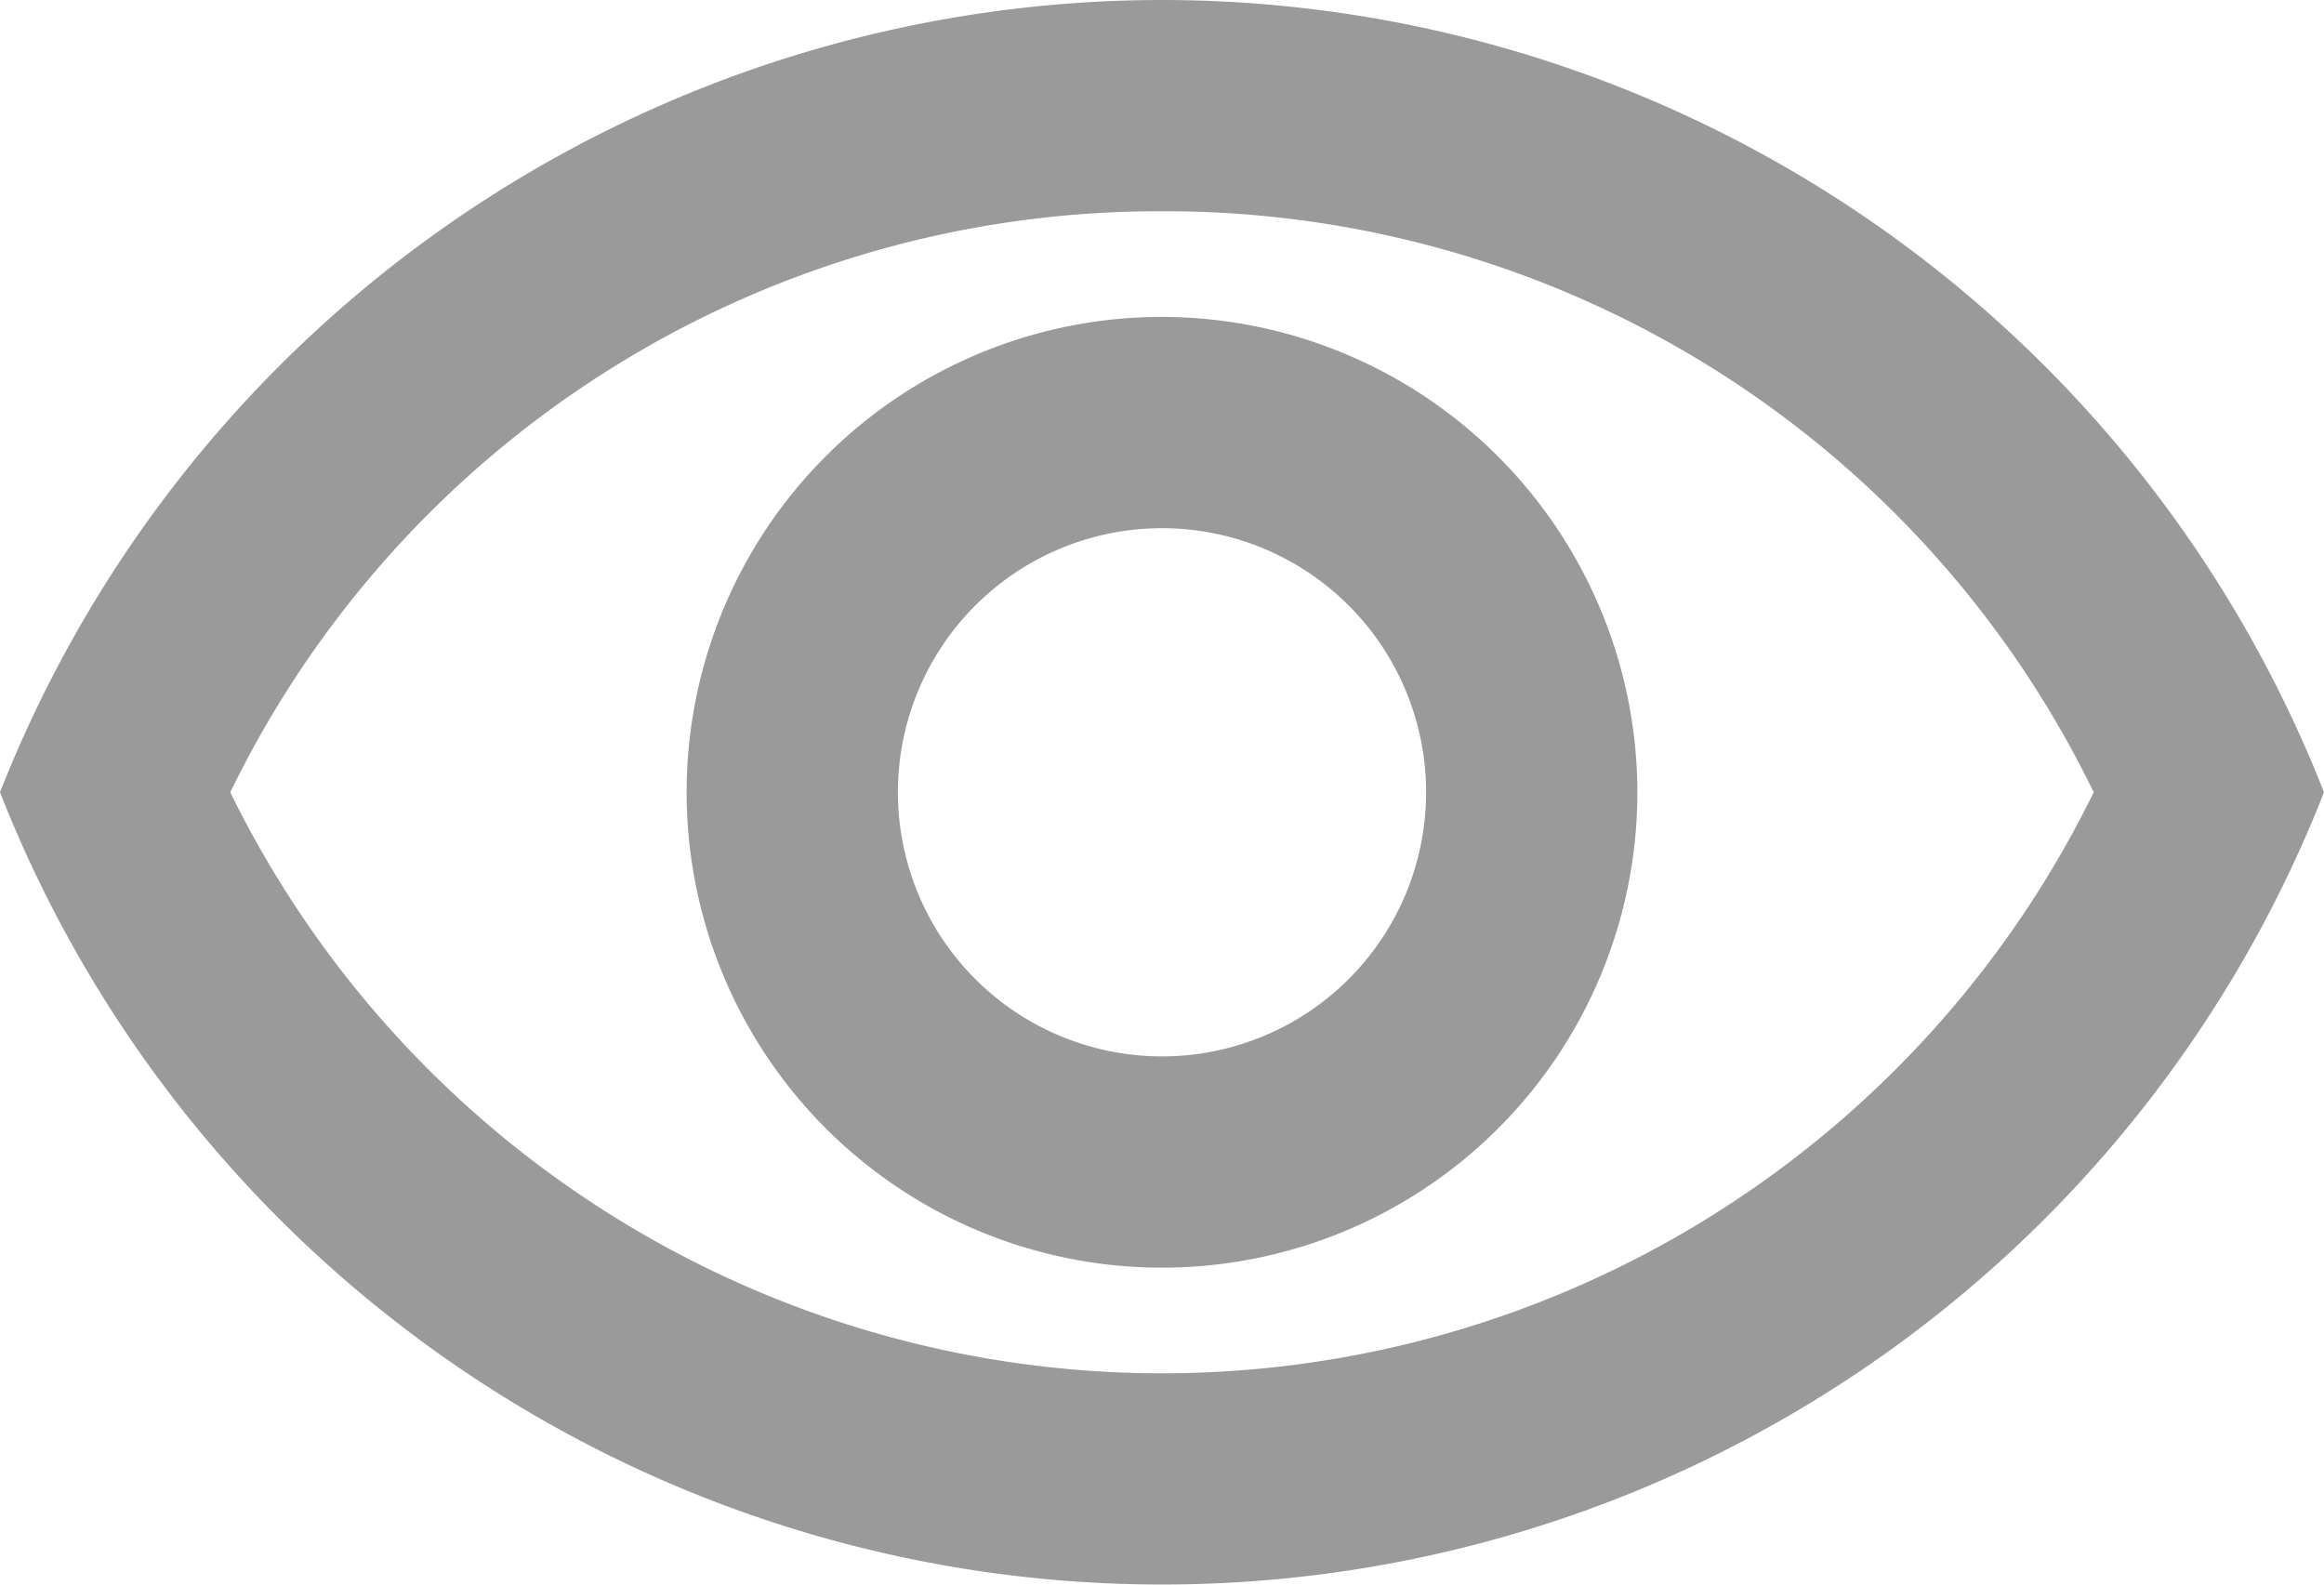
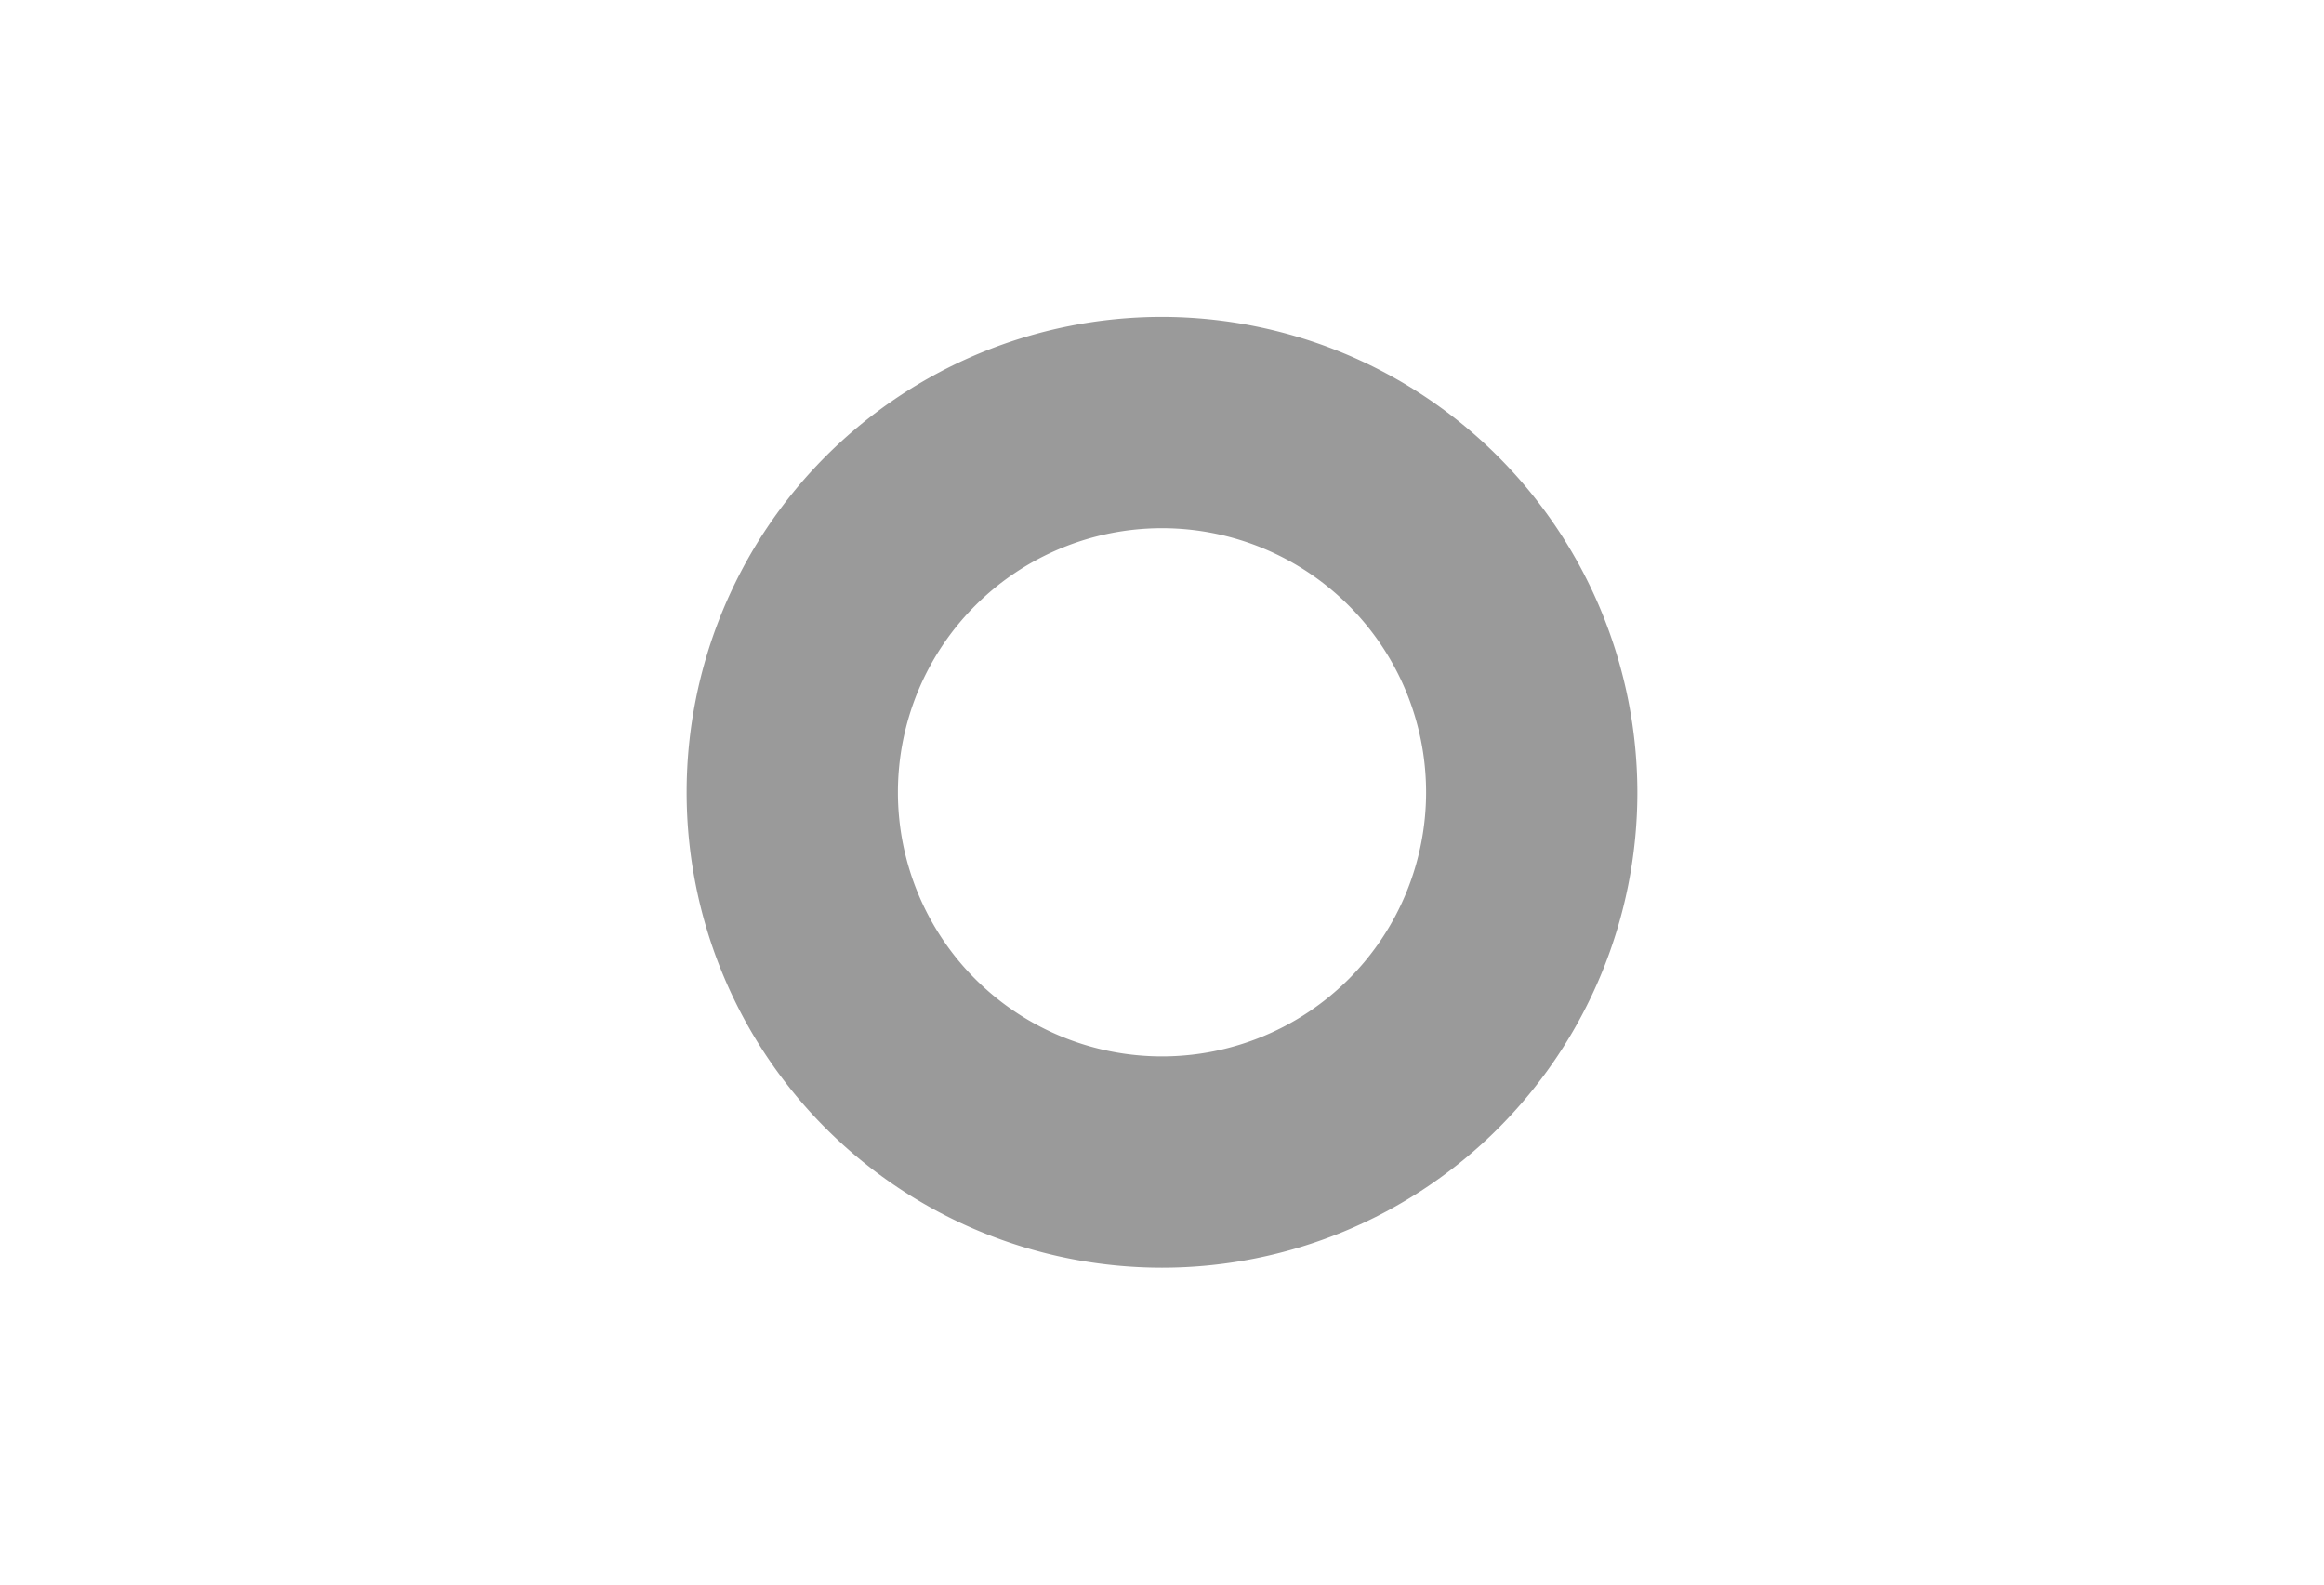
<svg xmlns="http://www.w3.org/2000/svg" width="22" height="15" viewBox="0 0 22 15">
  <g id="Outline" transform="translate(-1 -4.5)">
    <g id="Group_284" data-name="Group 284">
-       <path id="Path_3130" data-name="Path 3130" d="M12,6.5A9.77,9.77,0,0,1,20.82,12,9.822,9.822,0,0,1,3.18,12,9.77,9.77,0,0,1,12,6.5m0-2A11.827,11.827,0,0,0,1,12a11.817,11.817,0,0,0,22,0A11.827,11.827,0,0,0,12,4.5Z" fill="#9a9a9a" />
      <path id="Path_3131" data-name="Path 3131" d="M12,9.5A2.5,2.5,0,1,1,9.5,12,2.5,2.5,0,0,1,12,9.5m0-2A4.5,4.5,0,1,0,16.5,12,4.507,4.507,0,0,0,12,7.5Z" fill="#9a9a9a" />
    </g>
  </g>
</svg>